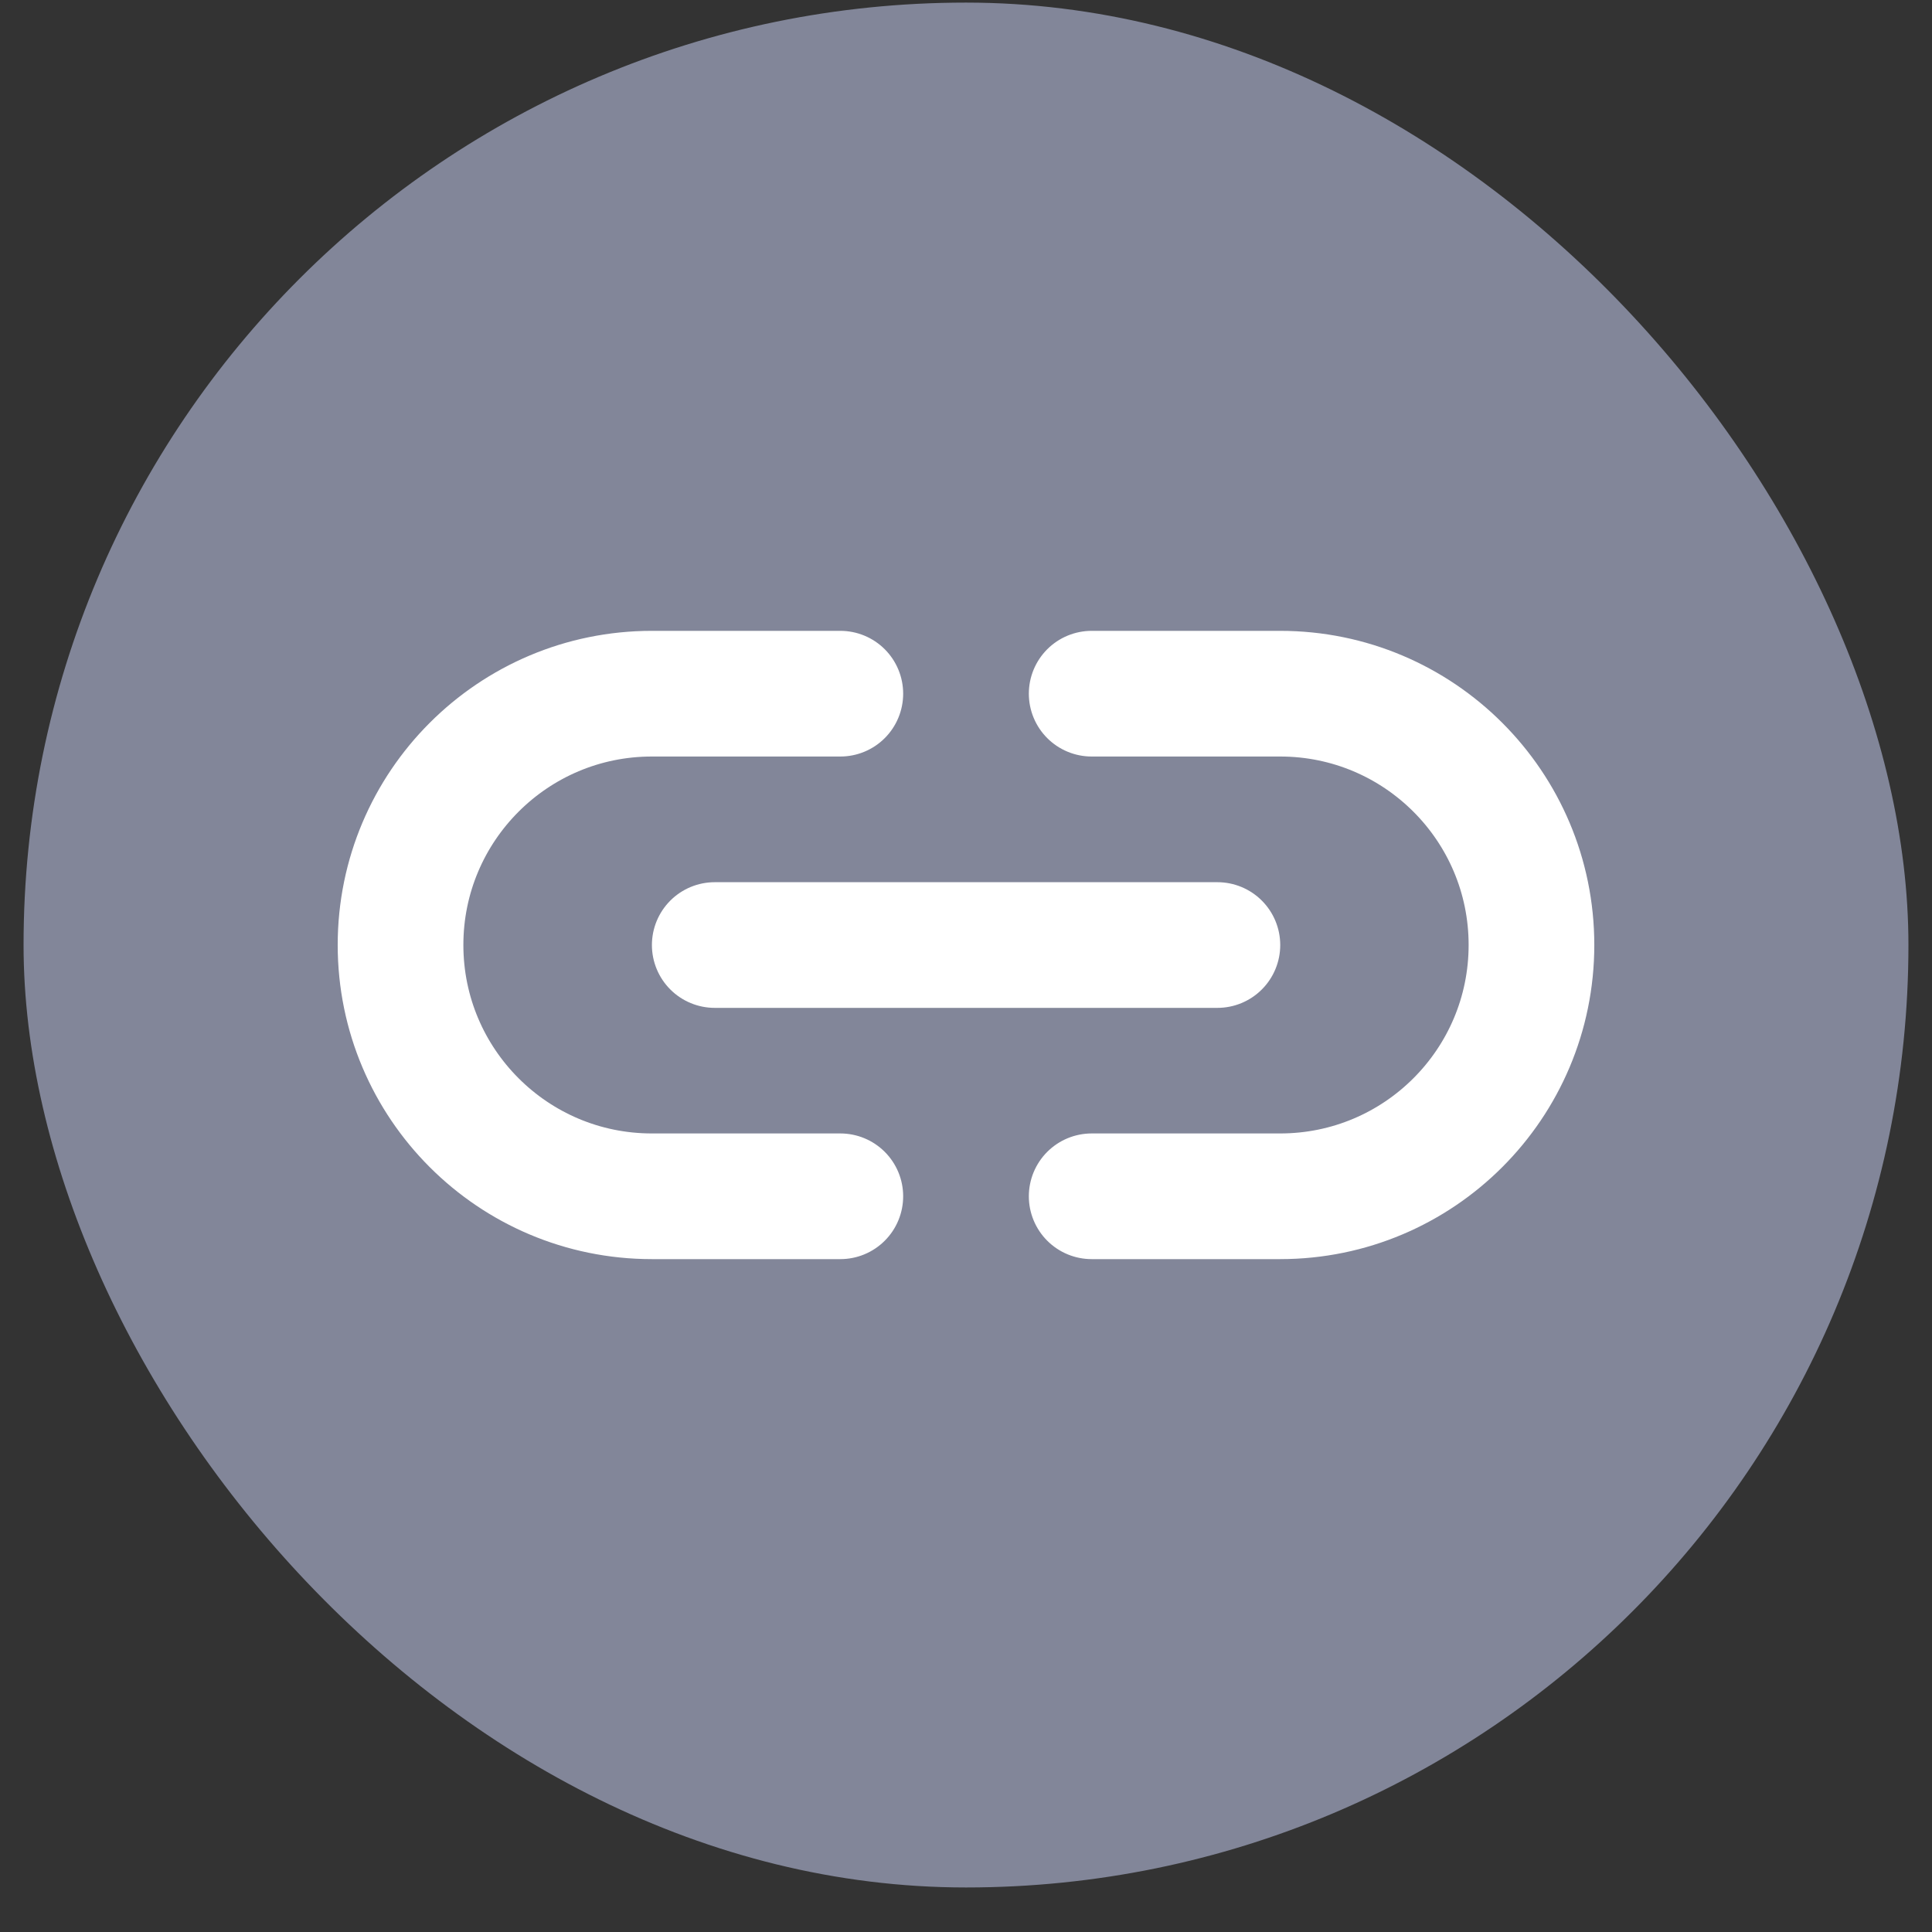
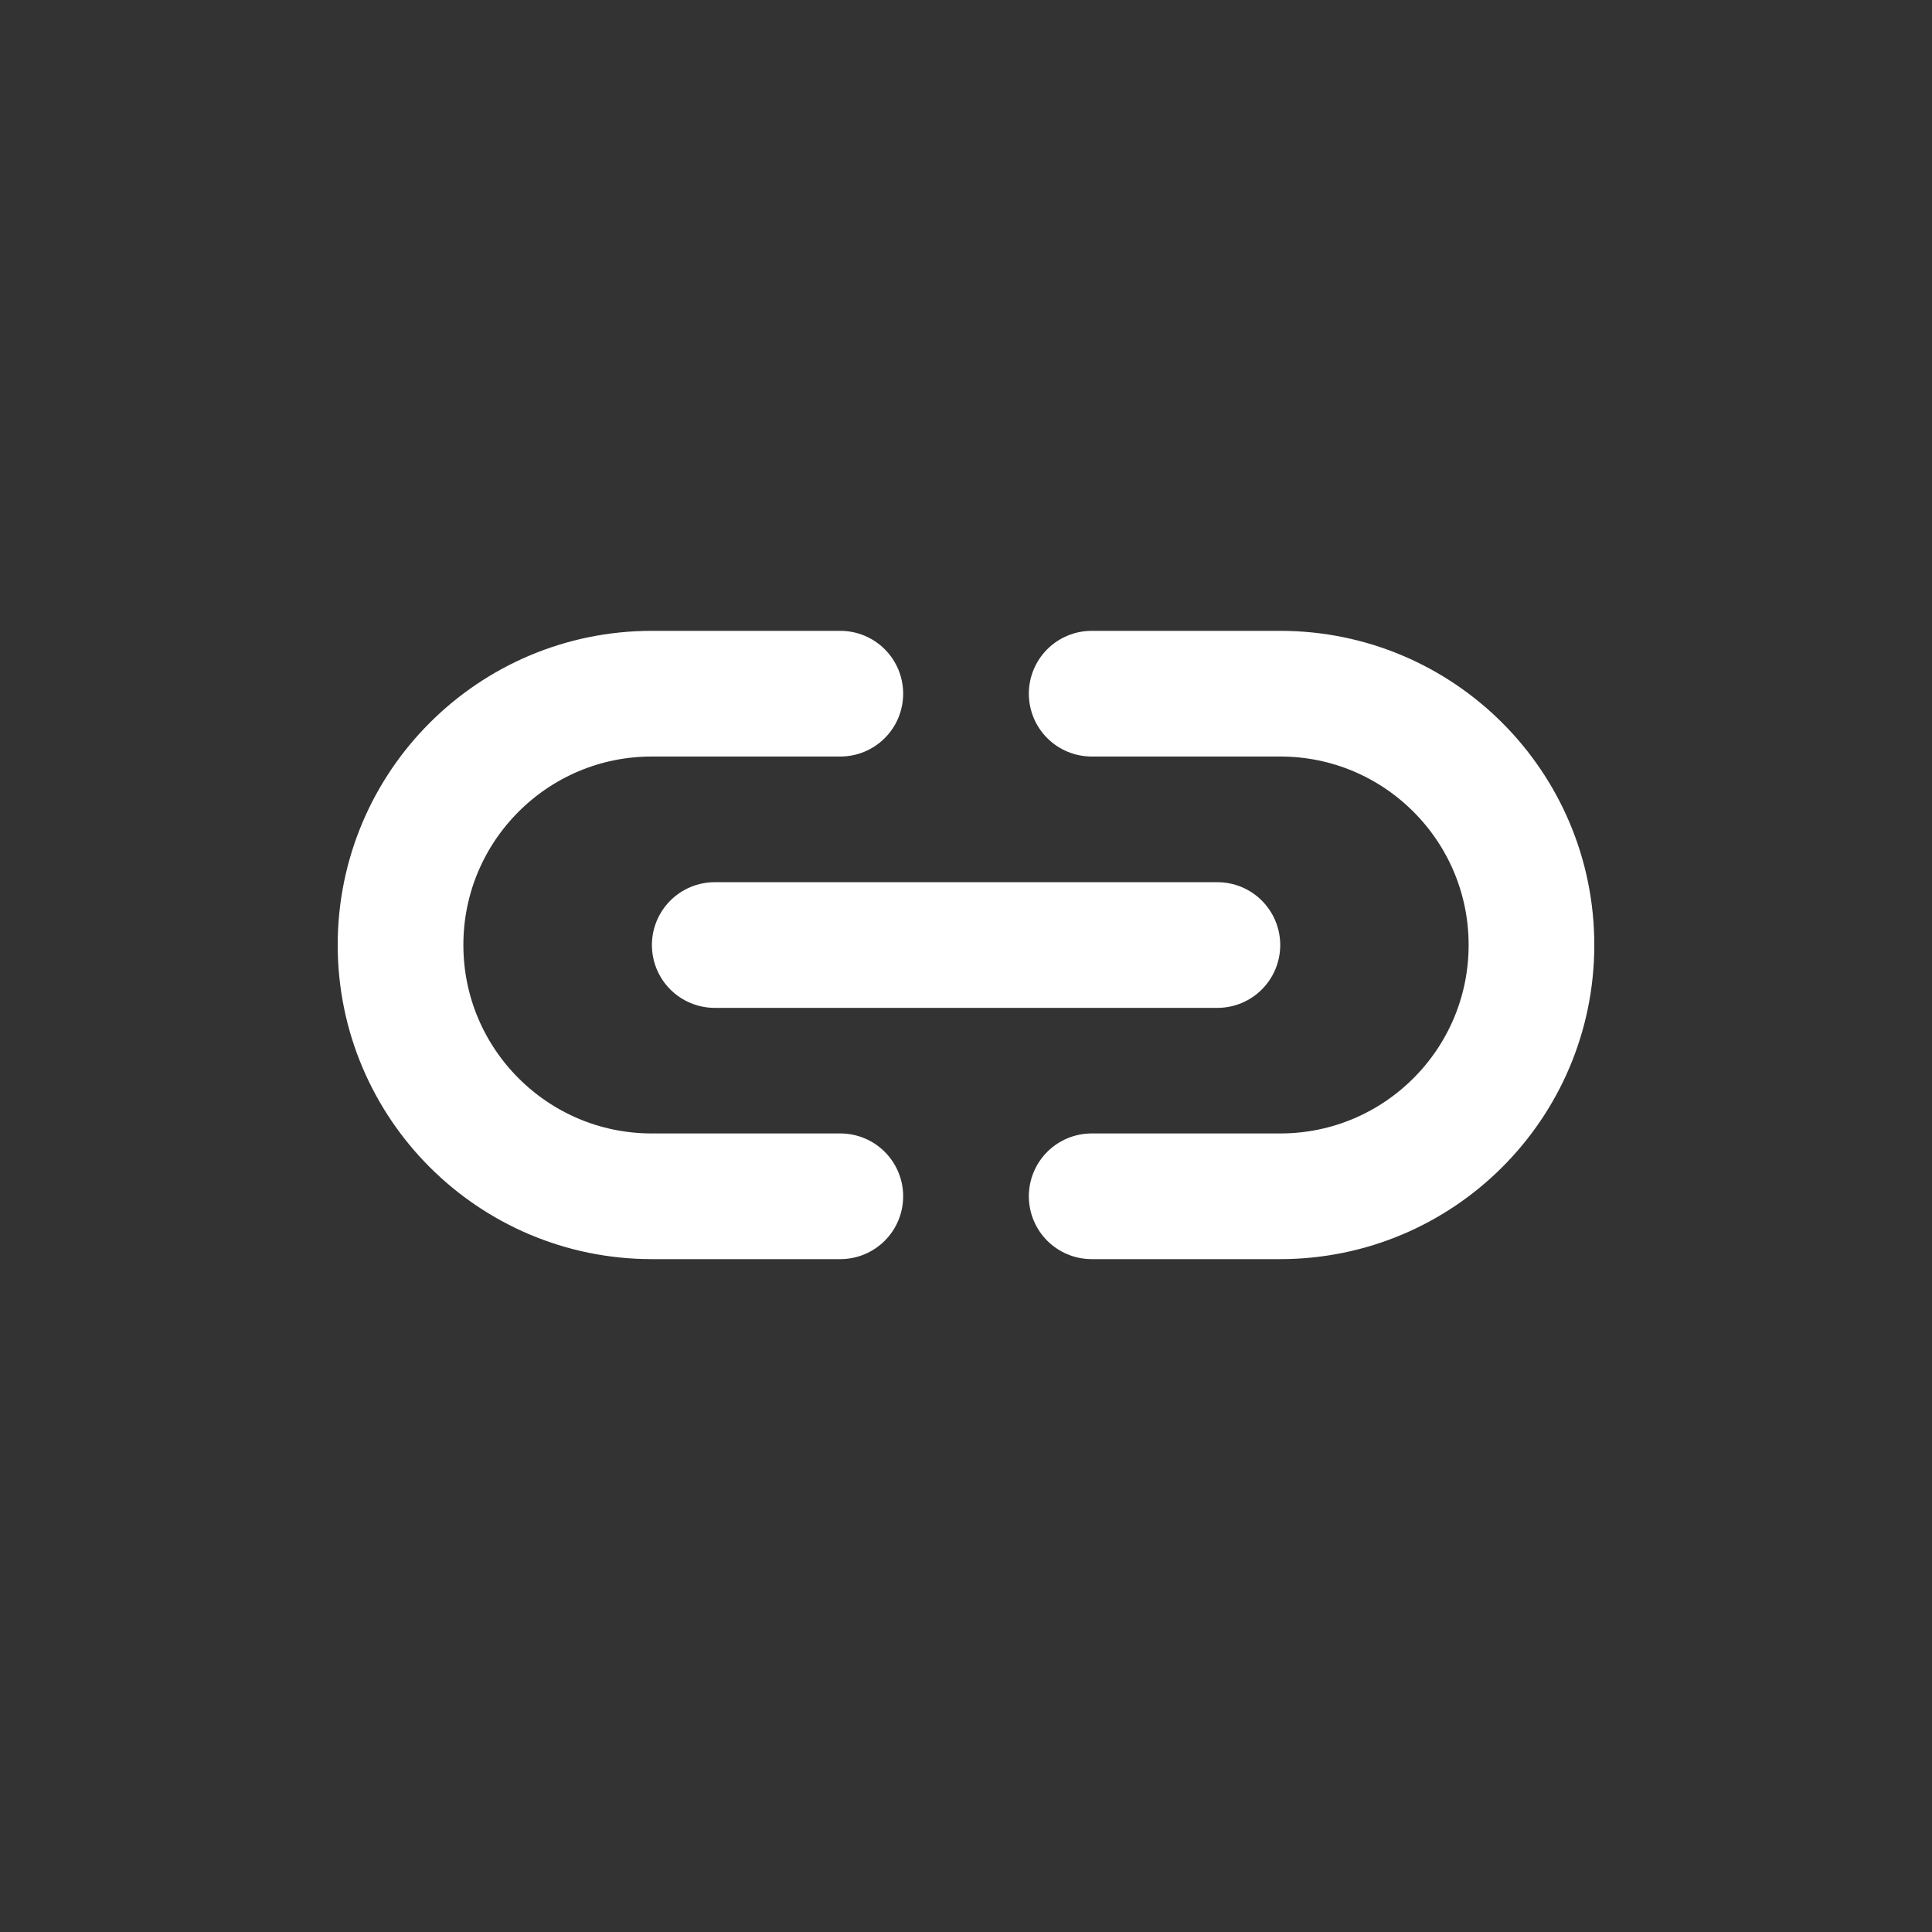
<svg xmlns="http://www.w3.org/2000/svg" width="41" height="41" viewBox="0 0 41 41" fill="none">
  <rect x="0" y="0" width="41" height="41" fill="#333333" stroke="none" />
-   <rect x="0.5" y="0.055" width="40" height="40" rx="20" fill="#828699" />
  <path d="M17.833 25.387H13.833C10.888 25.387 8.5 23 8.5 20.054V20.054C8.5 17.108 10.888 14.721 13.833 14.721H17.833" stroke="white" stroke-width="2.667" stroke-linecap="round" stroke-linejoin="round" />
  <path d="M25.835 20.055H15.168" stroke="white" stroke-width="2.667" stroke-linecap="round" stroke-linejoin="round" />
  <path d="M23.167 25.387H27.167C30.112 25.387 32.5 23 32.5 20.054V20.054C32.5 17.108 30.112 14.721 27.167 14.721H23.167" stroke="white" stroke-width="2.667" stroke-linecap="round" stroke-linejoin="round" />
</svg>